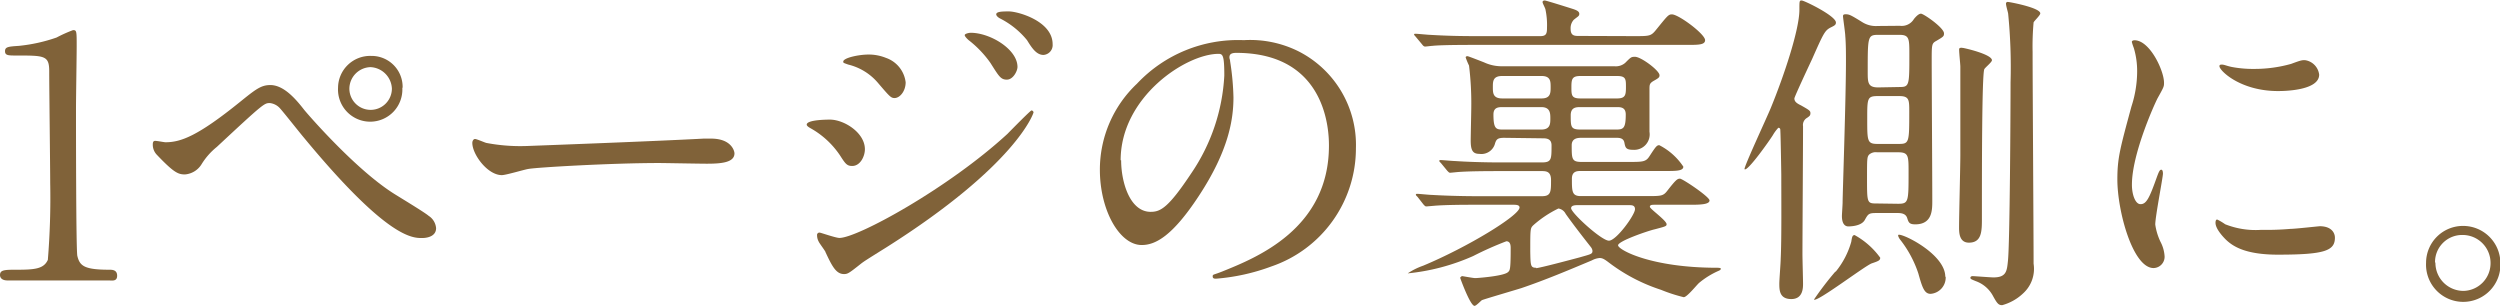
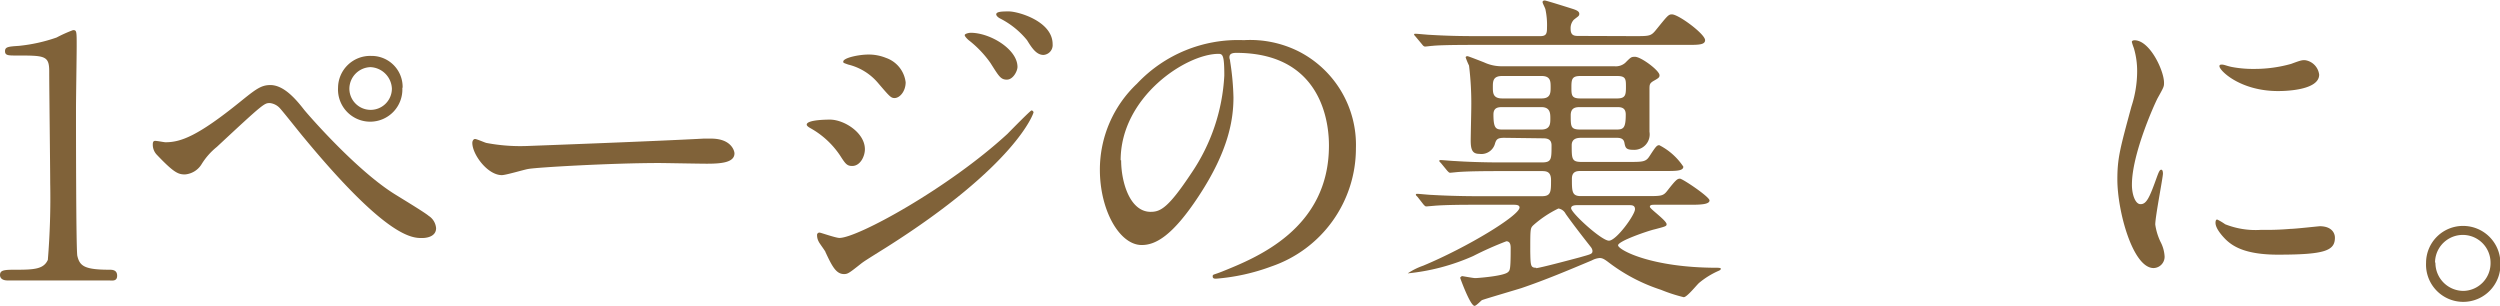
<svg xmlns="http://www.w3.org/2000/svg" viewBox="0 0 253.96 31.07">
  <defs>
    <style>.a{fill:#806239;}</style>
  </defs>
  <path class="a" d="M.78,28.49c-.75,0-.78-.44-.78-.55,0-.54.51-.54,1.73-.54,1.84,0,2.72-.1,3.13-1A77.23,77.23,0,0,0,5.1,18.6C5.1,17,5,9,5,7.24c0-1.6-.47-1.6-3.33-1.6-.82,0-1.16,0-1.16-.44s.34-.47,1.4-.54a16.61,16.61,0,0,0,3.84-.85,13.94,13.94,0,0,1,1.67-.75c.37,0,.37.1.37,1.63,0,.92-.07,5.31-.07,6.32,0,1.57,0,14.62.14,15,.24,1,.71,1.39,3.23,1.39.3,0,.81,0,.81.61s-.54.48-.85.48Z" />
  <path class="a" d="M30.87,11.12c.2.27,5.13,6,9.11,8.53.58.37,3.13,1.9,3.57,2.28a1.64,1.64,0,0,1,.75,1.25c0,.79-.82,1-1.43,1-1,0-3.57,0-12-10.2-.41-.48-2.07-2.59-2.45-3a1.62,1.62,0,0,0-1-.51c-.57,0-.61,0-5.4,4.46a6.9,6.9,0,0,0-1.53,1.73,2.18,2.18,0,0,1-1.7,1.06c-.68,0-1.12-.17-2.86-2a1.48,1.48,0,0,1-.41-1c0-.17,0-.41.24-.41s.89.14,1.06.14c1.56,0,3.29-.65,7.54-4.08,1.6-1.29,2.15-1.73,3.1-1.73C28.8,8.64,30,10,30.87,11.12Zm10-2.21a3.27,3.27,0,1,1-6.53,0A3.26,3.26,0,0,1,37.7,5.68,3.15,3.15,0,0,1,40.9,8.91ZM35.49,9a2.16,2.16,0,0,0,4.32,0,2.28,2.28,0,0,0-2.17-2.18A2.21,2.21,0,0,0,35.49,9Z" />
  <path class="a" d="M71.48,14.08c.2,0,.58,0,.75,0,2.07,0,2.38,1.26,2.38,1.5,0,.95-1.4,1.05-2.82,1.05-.79,0-4.19-.07-4.87-.07-4.69,0-12.47.44-13.29.61-.41.07-2.24.62-2.65.62-1.46,0-3-2.11-3-3.27,0-.2.11-.4.28-.4s1,.37,1.15.4a18.43,18.43,0,0,0,4.15.31C54.65,14.79,66.52,14.35,71.48,14.08Z" />
  <path class="a" d="M87.86,15.16c0,.72-.47,1.7-1.29,1.7-.51,0-.68-.2-1.19-1A8.73,8.73,0,0,0,82.29,13c-.11-.07-.34-.2-.34-.34,0-.51,2.17-.51,2.38-.51C85.79,12.17,87.86,13.5,87.86,15.16Zm-4,10.44c-.1-.21-.65-.92-.71-1.09A1.34,1.34,0,0,1,83,23.9a.24.24,0,0,1,.27-.27c.1,0,1.63.54,2,.54,1.84,0,11.08-5.06,17.07-10.57.37-.38,2.34-2.38,2.44-2.38a.22.22,0,0,1,.21.2c0,.07-1.7,5.34-15,13.74-2.07,1.29-2.21,1.39-2.48,1.59-1.26,1-1.39,1.09-1.77,1.09C84.94,27.84,84.53,27.06,83.85,25.6ZM92,8.36c0,.89-.58,1.6-1.13,1.6-.37,0-.51-.17-1.7-1.56a5.73,5.73,0,0,0-3-1.84c-.48-.17-.51-.17-.51-.3,0-.38,1.56-.72,2.58-.72A4.67,4.67,0,0,1,90,5.88,3,3,0,0,1,92,8.36ZM103.36,6.8c0,.41-.44,1.29-1.08,1.29s-.82-.37-1.67-1.7a10.73,10.73,0,0,0-2.17-2.28C98.3,4,98,3.71,98,3.57s.41-.24.61-.24C100.58,3.33,103.36,5,103.36,6.8Zm3.57-2.31A1,1,0,0,1,106,5.58c-.72,0-1.19-.72-1.67-1.5a8.48,8.48,0,0,0-2.75-2.21c-.31-.17-.38-.34-.38-.41,0-.3.68-.3,1.29-.3C103.4,1.16,106.93,2.14,106.93,4.49Z" />
  <path class="a" d="M124.89,5.85c0,.1.07.24.07.37a27.08,27.08,0,0,1,.34,3.67c0,2.28-.51,5.44-3.51,10-2.72,4.15-4.45,5-5.81,5-2.24,0-4.25-3.5-4.25-7.65A12,12,0,0,1,115.5,8.5a14.08,14.08,0,0,1,10.85-4.42,11,11,0,0,1,5.47,1.09,10.66,10.66,0,0,1,5.92,9.89,12.68,12.68,0,0,1-8.57,12,20.72,20.72,0,0,1-5.64,1.25c-.14,0-.34,0-.34-.23s.07-.14.92-.48C127.64,26.18,135,23.25,135,14.79c0-1.33-.14-9.42-9.42-9.42C124.92,5.37,124.89,5.64,124.89,5.85Zm-11,10.43c0,2.21.88,5.24,3,5.24,1,0,1.8-.41,4.14-3.94a19.41,19.41,0,0,0,3.34-9.9c0-2-.14-2.21-.58-2.21C120.47,5.47,113.84,9.86,113.84,16.28Z" />
  <path class="a" d="M152.8,14c-.68,0-.79.17-.92.54a1.43,1.43,0,0,1-1.6,1.09c-.68,0-.88-.37-.88-1.36,0-.47.06-3,.06-3.5a31.52,31.52,0,0,0-.23-4.11,7.11,7.11,0,0,1-.34-.82c0-.13.13-.13.2-.13s1.53.57,1.7.64a4.22,4.22,0,0,0,1.87.38H164a1.45,1.45,0,0,0,1.09-.34c.58-.58.61-.62,1-.62.62,0,2.49,1.4,2.49,1.87,0,.21-.07.28-.55.55s-.47.41-.47.95,0,3.57,0,4.25a1.57,1.57,0,0,1-1.63,1.83c-.78,0-.82-.23-.92-.74s-.61-.48-.88-.48h-3.47c-.31,0-1,0-1,.75,0,1.39,0,1.7,1,1.7h4.72c1.5,0,1.81,0,2.18-.58.65-1,.75-1.12,1-1.12A6.44,6.44,0,0,1,171,16.93c0,.44-.75.44-1.8.44h-8.61c-.34,0-.91,0-.91.78,0,1.3,0,1.77.91,1.77h6.63c1.57,0,1.74,0,2.18-.58.85-1.09,1-1.19,1.26-1.19s3,1.84,3,2.21-.75.44-1.81.44h-3.74c-.27,0-.51,0-.51.21s1.7,1.39,1.7,1.77c0,.2-.13.23-1.19.51-.61.13-3.74,1.19-3.74,1.63s3.3,2.28,10.07,2.28c.07,0,.37,0,.37.1s-.13.17-.2.2a8.25,8.25,0,0,0-2,1.23c-.24.2-1.23,1.46-1.57,1.46a16.12,16.12,0,0,1-2.31-.75,17.82,17.82,0,0,1-5.23-2.72c-.45-.34-.68-.51-1-.51a2,2,0,0,0-.79.24c-2.38,1-4.75,2-7.17,2.82-.64.2-3.77,1.12-4,1.22-.11.07-.58.58-.75.58-.44,0-1.46-2.82-1.46-2.85s.13-.17.2-.17,1.12.2,1.33.2,2.92-.2,3.33-.61c.2-.17.27-.27.27-2.42,0-.23,0-.71-.44-.71a33.79,33.79,0,0,0-3.37,1.5A21.61,21.61,0,0,1,143,27.77a6.93,6.93,0,0,1,1.57-.78c4.49-1.87,9.79-5.1,9.79-5.91,0-.28-.37-.28-.68-.28h-3.77c-.82,0-3.1,0-4.29.11l-.71.06c-.14,0-.17-.06-.31-.2L144,20c-.17-.17-.17-.17-.17-.24s.1-.07.13-.07c.21,0,1.26.11,1.5.11,1,.06,2.75.13,4.66.13h6.52c.92,0,.92-.47.92-1.63,0-.85-.44-.92-.92-.92h-4.31c-.82,0-3.1,0-4.29.1l-.71.07c-.14,0-.17-.07-.31-.2l-.64-.78c-.17-.17-.17-.17-.17-.24s.1-.07.13-.07c.21,0,1.26.1,1.5.1,1,.07,2.75.14,4.66.14h4.11c1,0,1-.31,1-1.74,0-.71-.58-.71-.92-.71ZM166,3.67c1.53,0,1.7,0,2.18-.58,1.19-1.46,1.29-1.63,1.66-1.63.68,0,3.37,2,3.37,2.62,0,.48-.68.48-1.84.48H149.77c-3,0-3.94.06-4.28.1-.11,0-.62.07-.72.07s-.2-.07-.3-.21l-.65-.78c-.14-.17-.17-.17-.17-.24s.07-.07.14-.07c.23,0,1.29.11,1.49.11,1.67.1,3.06.13,4.66.13h6.53c.61,0,.68-.27.68-.85A7.52,7.52,0,0,0,157,1c0-.14-.3-.65-.3-.78s.1-.17.23-.17,2.38.71,2.82.85.68.27.68.51-.17.27-.57.61a1.27,1.27,0,0,0-.31.92c0,.64.34.71.75.71ZM156.6,10c.92,0,.92-.58.92-1.15s0-1.13-.92-1.13h-4c-.95,0-.95.55-.95,1.13s0,1.15.95,1.15Zm-4,.88c-.45,0-.89.07-.89.75,0,1.46.27,1.53.95,1.53h3.91c.92,0,.92-.61.92-1.12s0-1.16-.92-1.16Zm3.43,16.36c.34,0,3.67-.89,4.42-1.09,1.19-.34,1.32-.34,1.32-.68a.77.77,0,0,0-.17-.38c-.88-1.12-1.73-2.21-2.55-3.36a1,1,0,0,0-.74-.55,11.11,11.11,0,0,0-2.55,1.7c-.31.31-.31.34-.31,2.69C155.48,27,155.48,27.2,156.06,27.2Zm8.12-14.08c.75,0,1-.1,1-1.53,0-.75-.54-.75-.92-.75h-3.67c-.41,0-1,0-1,.82,0,1.19,0,1.46,1,1.46Zm-3.91,7.68c-.17,0-.64,0-.64.31,0,.48,3.09,3.3,3.84,3.3s2.65-2.62,2.65-3.2c0-.41-.34-.41-.58-.41Zm.31-13.12c-.85,0-.92.31-.92,1.13s0,1.15.92,1.15h3.71c.85,0,.91-.34.91-1.15s0-1.13-.91-1.13Z" />
-   <path class="a" d="M179.87,11c1.36-3.3,2.92-8,2.92-10,0-.92,0-.95.24-.95s3.47,1.56,3.47,2.24c0,.24-.14.31-.55.51-.58.31-.71.58-1.87,3.2-.24.51-1.8,3.84-1.8,4,0,.34.27.51.68.71.85.48.95.55.95.79s-.1.3-.34.47a.83.83,0,0,0-.41.85c0,2.08-.06,11.15-.06,13,0,.48.06,2.59.06,3s0,1.56-1.19,1.56-1.22-.88-1.22-1.56c0-.41.14-2.14.14-2.52.1-1.93.06-6.32.06-8.56,0-.07-.06-4-.1-4.56a.19.19,0,0,0-.2-.2,4,4,0,0,0-.55.74c-.27.45-2.58,3.74-2.88,3.47C177.08,17.1,179.46,12,179.87,11Zm6.59,16.62a8.38,8.38,0,0,0,1.6-3.06c.07-.44.1-.68.34-.68A7.93,7.93,0,0,1,191,26.18c0,.27-.17.34-.85.57s-5.61,4-5.88,3.68A31.8,31.8,0,0,1,186.46,27.57ZM193,2.62a1.44,1.44,0,0,0,1.42-.68c.11-.14.45-.55.72-.55s2.34,1.43,2.34,2c0,.3-.06.34-.81.78-.44.24-.44.41-.44,2,0,2,.06,12,.06,14.24,0,.92,0,2.38-1.73,2.38-.61,0-.68-.2-.82-.64s-.57-.51-.95-.51h-2.21c-.75,0-.81.1-1.15.71s-1.4.65-1.67.65-.65-.17-.65-1.06c0-.2.07-1.15.07-1.39,0-.82.34-10.54.34-14.31,0-.78,0-1.8-.07-2.59,0-.3-.23-1.83-.23-2s.1-.2.27-.2c.37,0,.51.07,1.77.85a2.61,2.61,0,0,0,1.49.34Zm-.11,12c1.06,0,1.06-.17,1.06-3.3,0-1.15,0-1.56-1-1.56h-2.21c-1.06,0-1.06.24-1.06,2.31,0,2.28,0,2.55,1.06,2.55Zm-.1,6.08c1.09,0,1.09-.17,1.09-3.23,0-1.63,0-2-1.05-2h-2.15a1,1,0,0,0-.81.24c-.21.24-.21.44-.21,2.38,0,2.55,0,2.58,1,2.58Zm.17-11.86c1,0,1-.17,1-3.3,0-1.6,0-2-1-2h-2.14c-1.09,0-1.09.14-1.09,3.74,0,1.09,0,1.6,1.06,1.6Zm4.69,19.27a1.66,1.66,0,0,1-1.53,1.74c-.64,0-.85-.65-1.25-2.08A11.26,11.26,0,0,0,193,24.31c-.17-.24-.2-.41-.17-.44C193.06,23.59,197.61,25.77,197.61,28.11Zm1.7-23.25c.14,0,3,.65,3,1.26,0,.2-.71.75-.78.92-.24.64-.24,10.09-.24,15.13,0,1.29,0,2.48-1.32,2.48-1,0-1-1.06-1-1.57,0-1.15.13-6.25.13-7.31,0-1.42,0-7.71,0-9,0-.28-.17-1.77-.11-1.84A.29.29,0,0,1,199.31,4.86ZM204,.2c.13,0,3.26.58,3.26,1.16,0,.2-.61.75-.68.92a27.26,27.26,0,0,0-.1,3c0,3.43.1,18.45.1,21.51a3.36,3.36,0,0,1-1.05,3A5,5,0,0,1,203.39,31c-.37,0-.51-.17-.92-.91a3.21,3.21,0,0,0-1.76-1.53c-.41-.17-.55-.21-.55-.34s.14-.17.21-.17c.23,0,1.83.13,2.14.13,1.29,0,1.36-.64,1.46-1.63.2-1.63.27-15.4.27-18.19A55,55,0,0,0,204,1.43c0-.17-.31-1.06-.2-1.16S203.9.2,204,.2Z" />
  <path class="a" d="M217.44,20.74c.58,0,.88-.55,1.63-2.66.21-.57.31-.84.48-.84s.17.34.17.4c0,.38-.78,4.36-.78,5.17a6,6,0,0,0,.54,1.77,3.6,3.6,0,0,1,.41,1.49,1.15,1.15,0,0,1-1.12,1.16c-2.11,0-3.68-5.78-3.68-9,0-2.18.28-3.16,1.43-7.41a11.56,11.56,0,0,0,.58-3.54,8.16,8.16,0,0,0-.34-2.41,4.82,4.82,0,0,1-.2-.61c0-.11.13-.17.27-.17,1.56,0,3,3.09,3,4.31,0,.38,0,.41-.65,1.57-.37.71-2.61,5.71-2.61,8.77C216.56,19.72,216.9,20.74,217.44,20.74Zm19.75,3.4c0,1.32-1,1.73-5.78,1.73-3.33,0-4.59-.85-5.3-1.53-.17-.17-1.05-1.05-1.05-1.7,0-.07,0-.34.17-.34a5.36,5.36,0,0,1,.81.48,8.38,8.38,0,0,0,3.64.57,29,29,0,0,0,3-.1c.47,0,2.85-.27,3-.27C236.92,23,237.19,23.73,237.19,24.14Zm-1.6-16.56c0,1.67-3.77,1.67-4.18,1.67-3.84,0-5.95-2.08-5.95-2.52,0-.07,0-.17.24-.17s.51.14,1,.24A11.57,11.57,0,0,0,229,7a13.66,13.66,0,0,0,3.74-.51c1-.37,1.13-.4,1.47-.37A1.69,1.69,0,0,1,235.59,7.58Z" />
-   <path class="a" d="M254,26.69a3.78,3.78,0,1,1-7.55,0,3.75,3.75,0,0,1,3.77-3.74A3.79,3.79,0,0,1,254,26.69Zm-6.6,0a2.85,2.85,0,0,0,2.86,2.86A2.81,2.81,0,0,0,253,26.72a2.84,2.84,0,0,0-2.89-2.85A2.75,2.75,0,0,0,247.36,26.65Z" />
+   <path class="a" d="M254,26.69a3.78,3.78,0,1,1-7.55,0,3.75,3.75,0,0,1,3.77-3.74A3.79,3.79,0,0,1,254,26.69Zm-6.6,0a2.85,2.85,0,0,0,2.86,2.86A2.81,2.81,0,0,0,253,26.72A2.75,2.75,0,0,0,247.36,26.65Z" />
</svg>